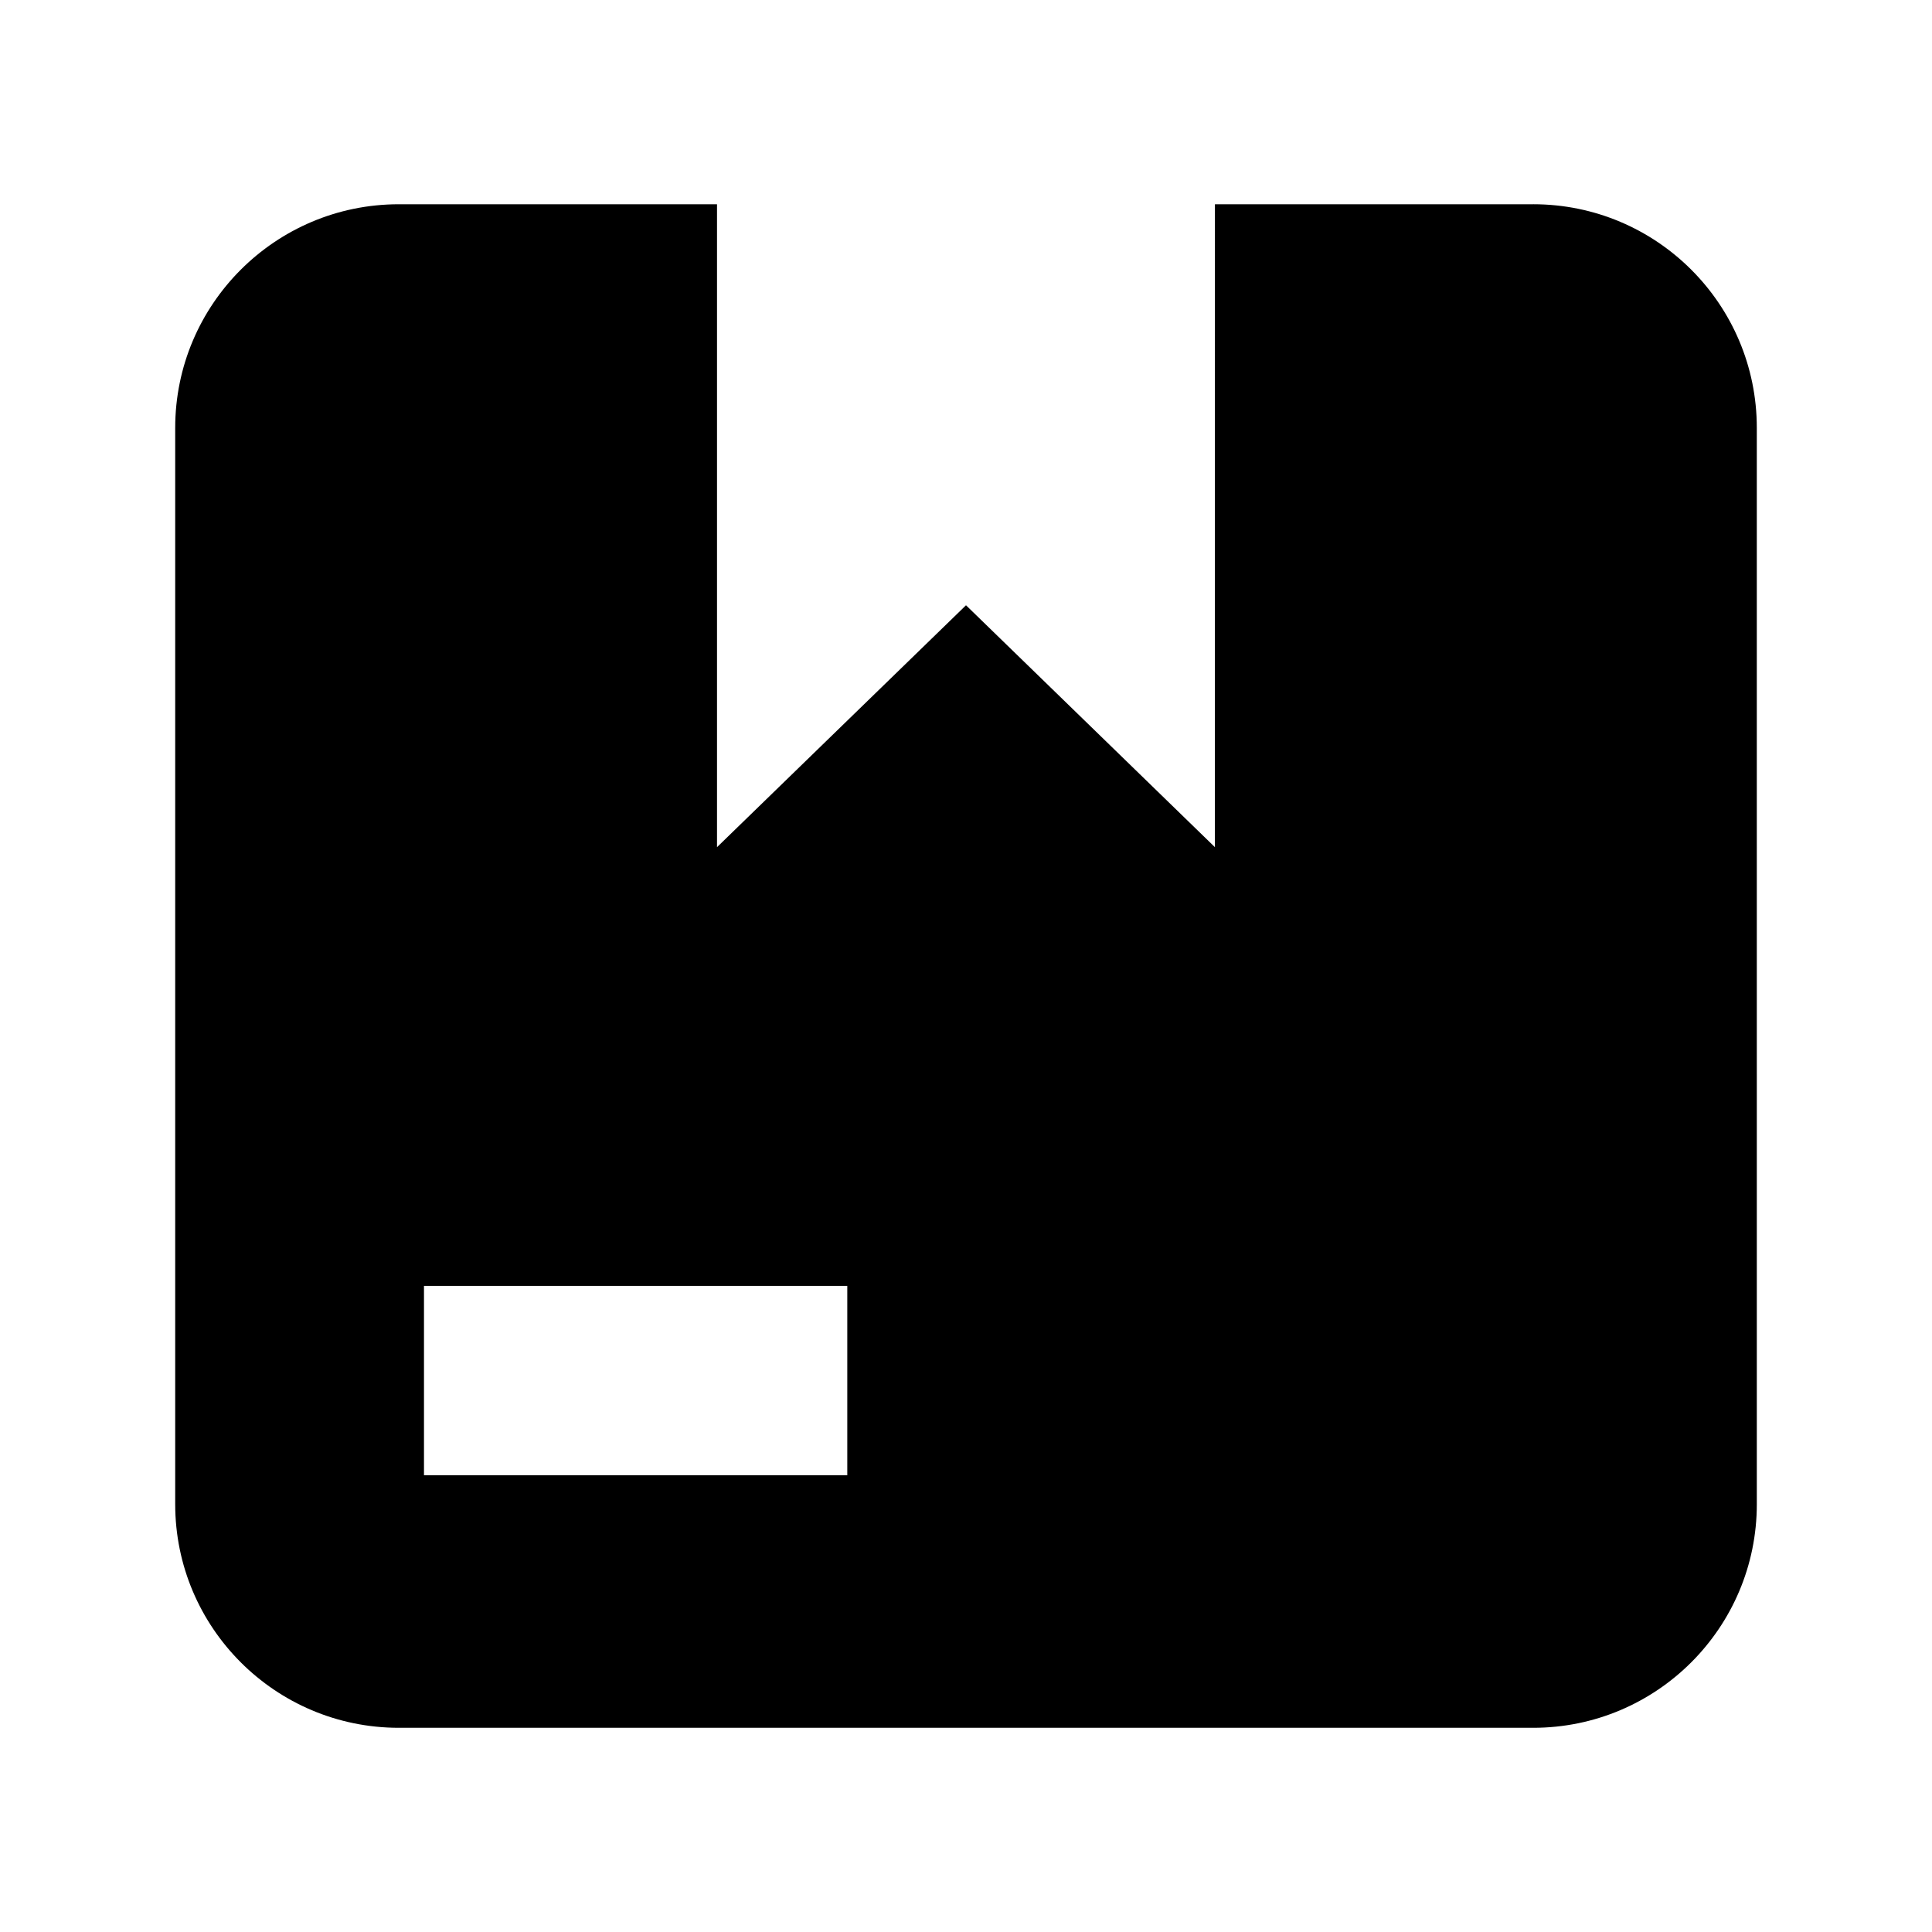
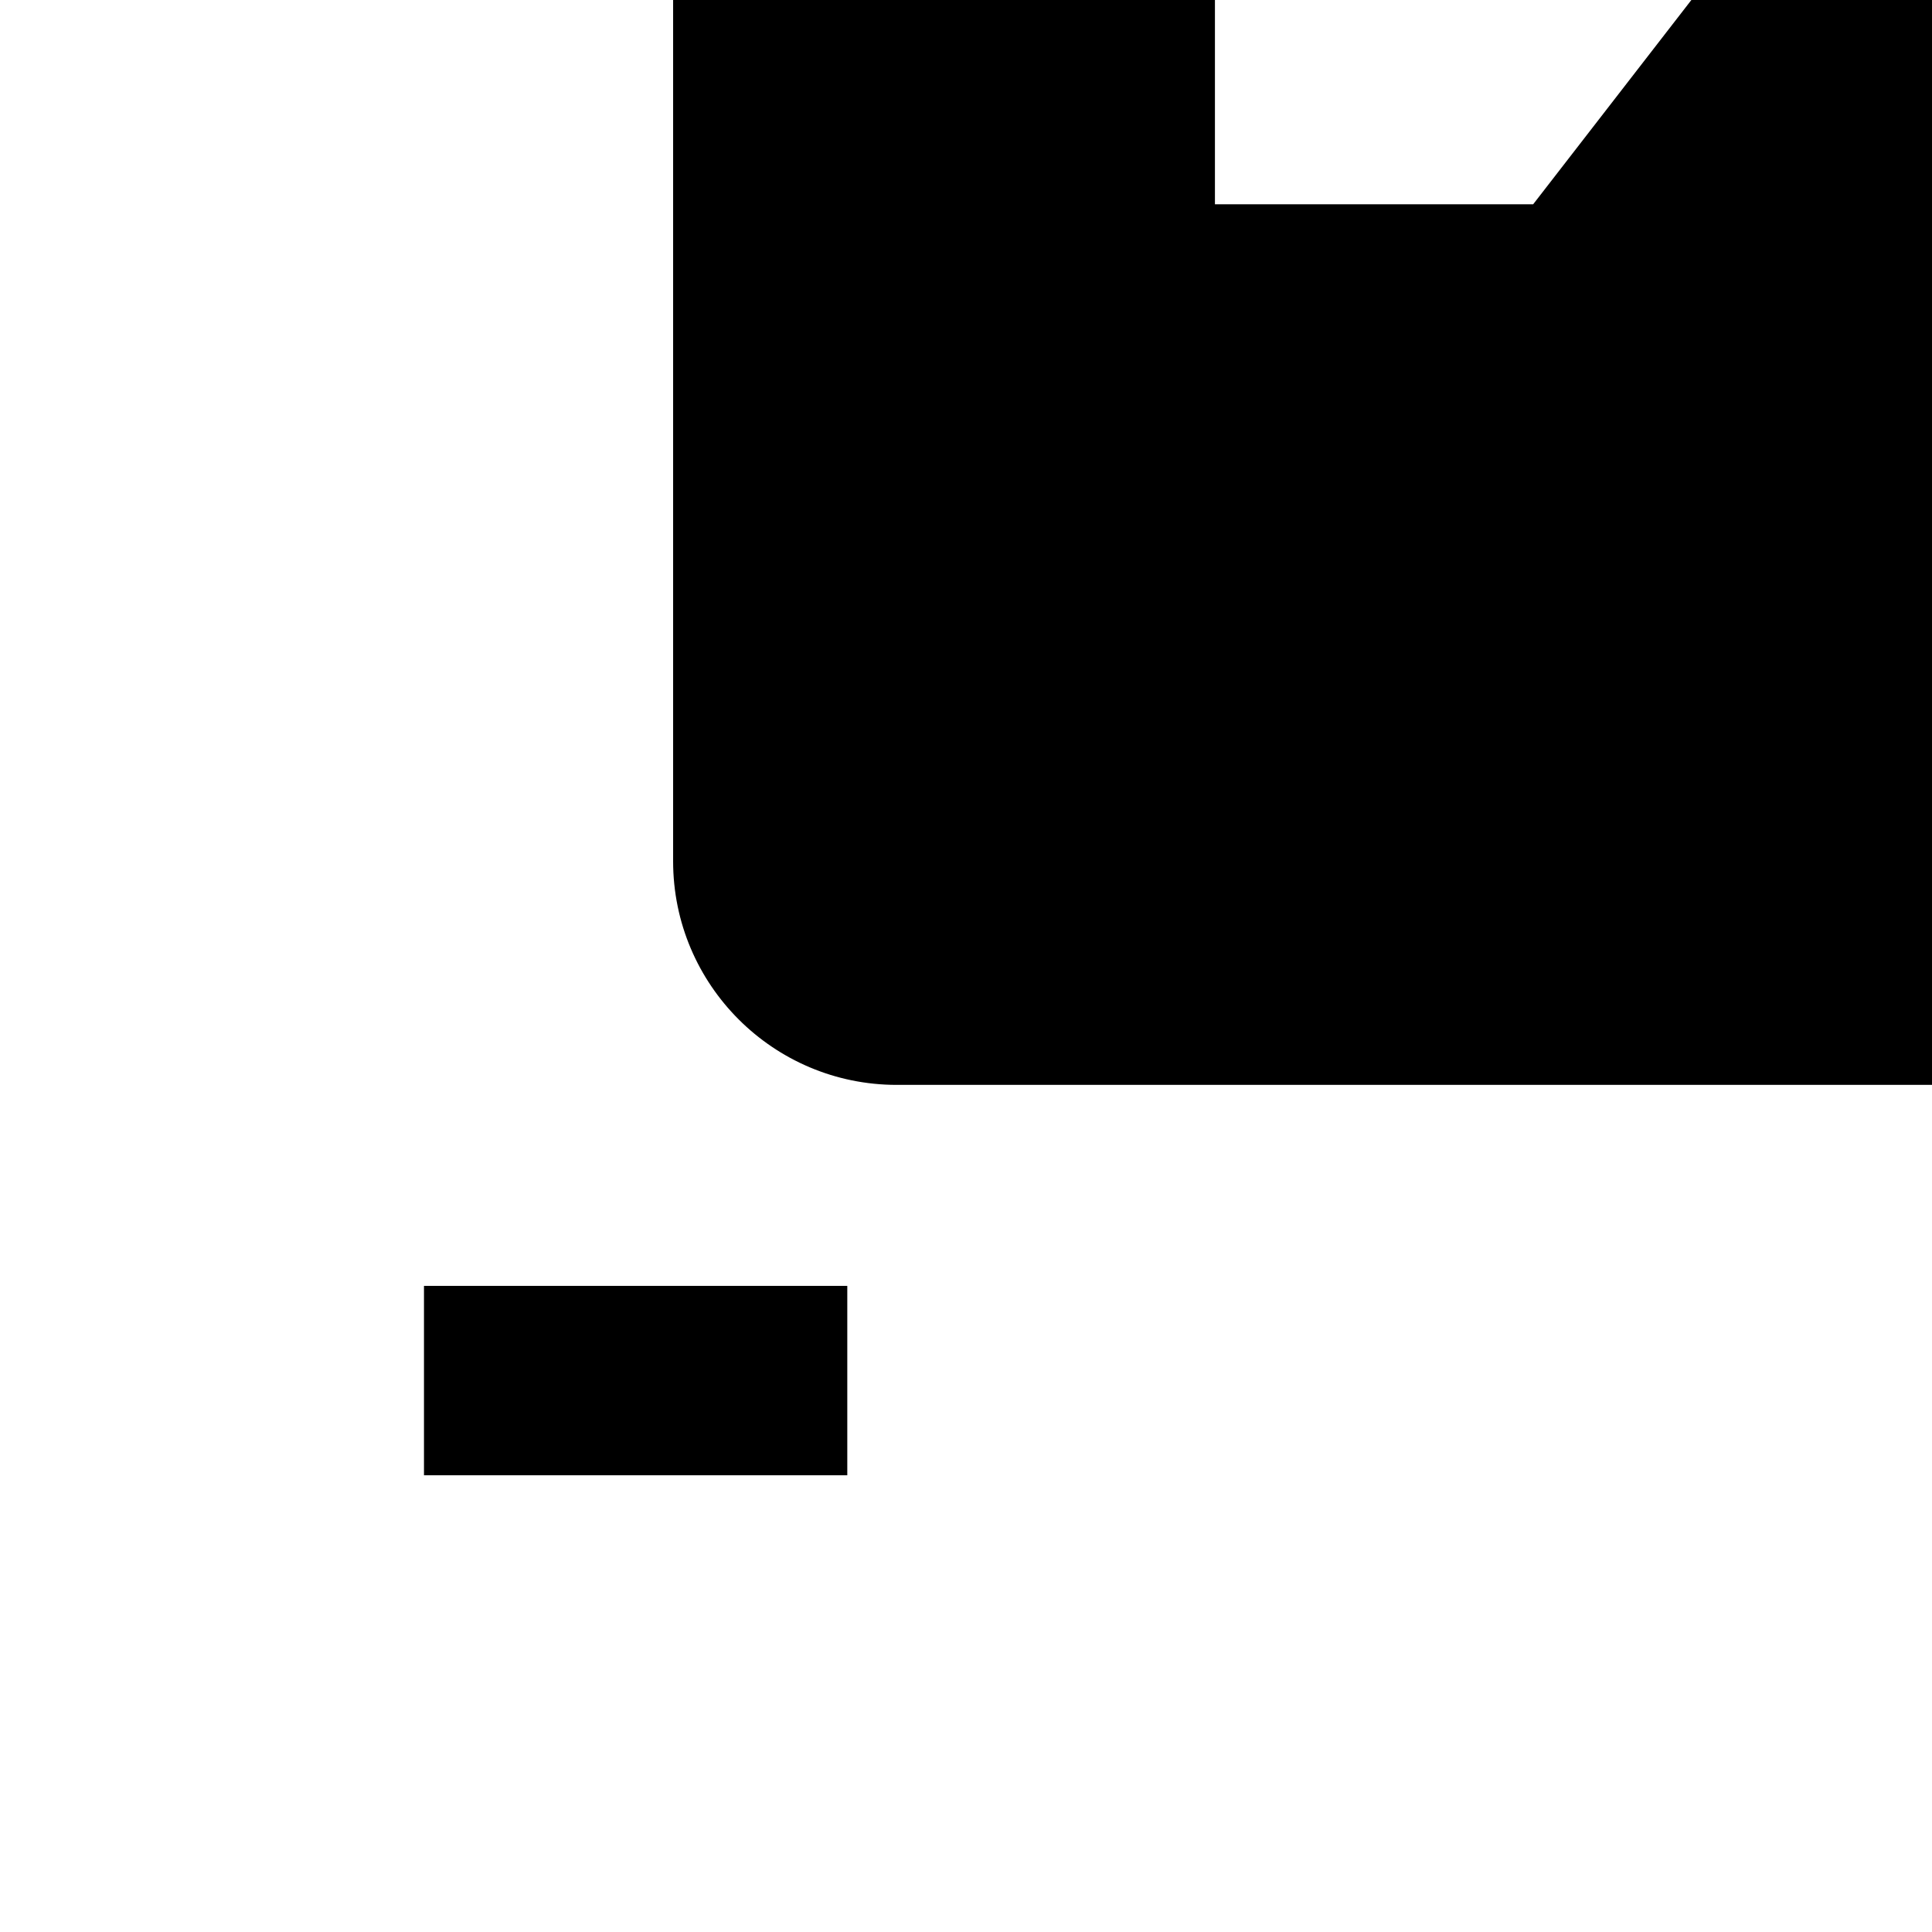
<svg xmlns="http://www.w3.org/2000/svg" fill="#000000" width="800px" height="800px" version="1.1" viewBox="144 144 512 512">
-   <path d="m550.31 198.13h-84.34l-0.004 170.38-65.965-64.109-65.984 64.109v-170.38h-84.324c-32.715 0-59.262 26.543-59.262 59.262v285.23c0 32.715 26.543 59.262 59.262 59.262h300.62c32.715 0 59.262-26.543 59.262-59.262l-0.004-285.25c0-32.719-26.543-59.246-59.258-59.246zm-181.77 336.83h-112.18v-50.191h112.18z" />
+   <path d="m550.31 198.13h-84.34v-170.38h-84.324c-32.715 0-59.262 26.543-59.262 59.262v285.23c0 32.715 26.543 59.262 59.262 59.262h300.62c32.715 0 59.262-26.543 59.262-59.262l-0.004-285.25c0-32.719-26.543-59.246-59.258-59.246zm-181.77 336.83h-112.18v-50.191h112.18z" />
</svg>